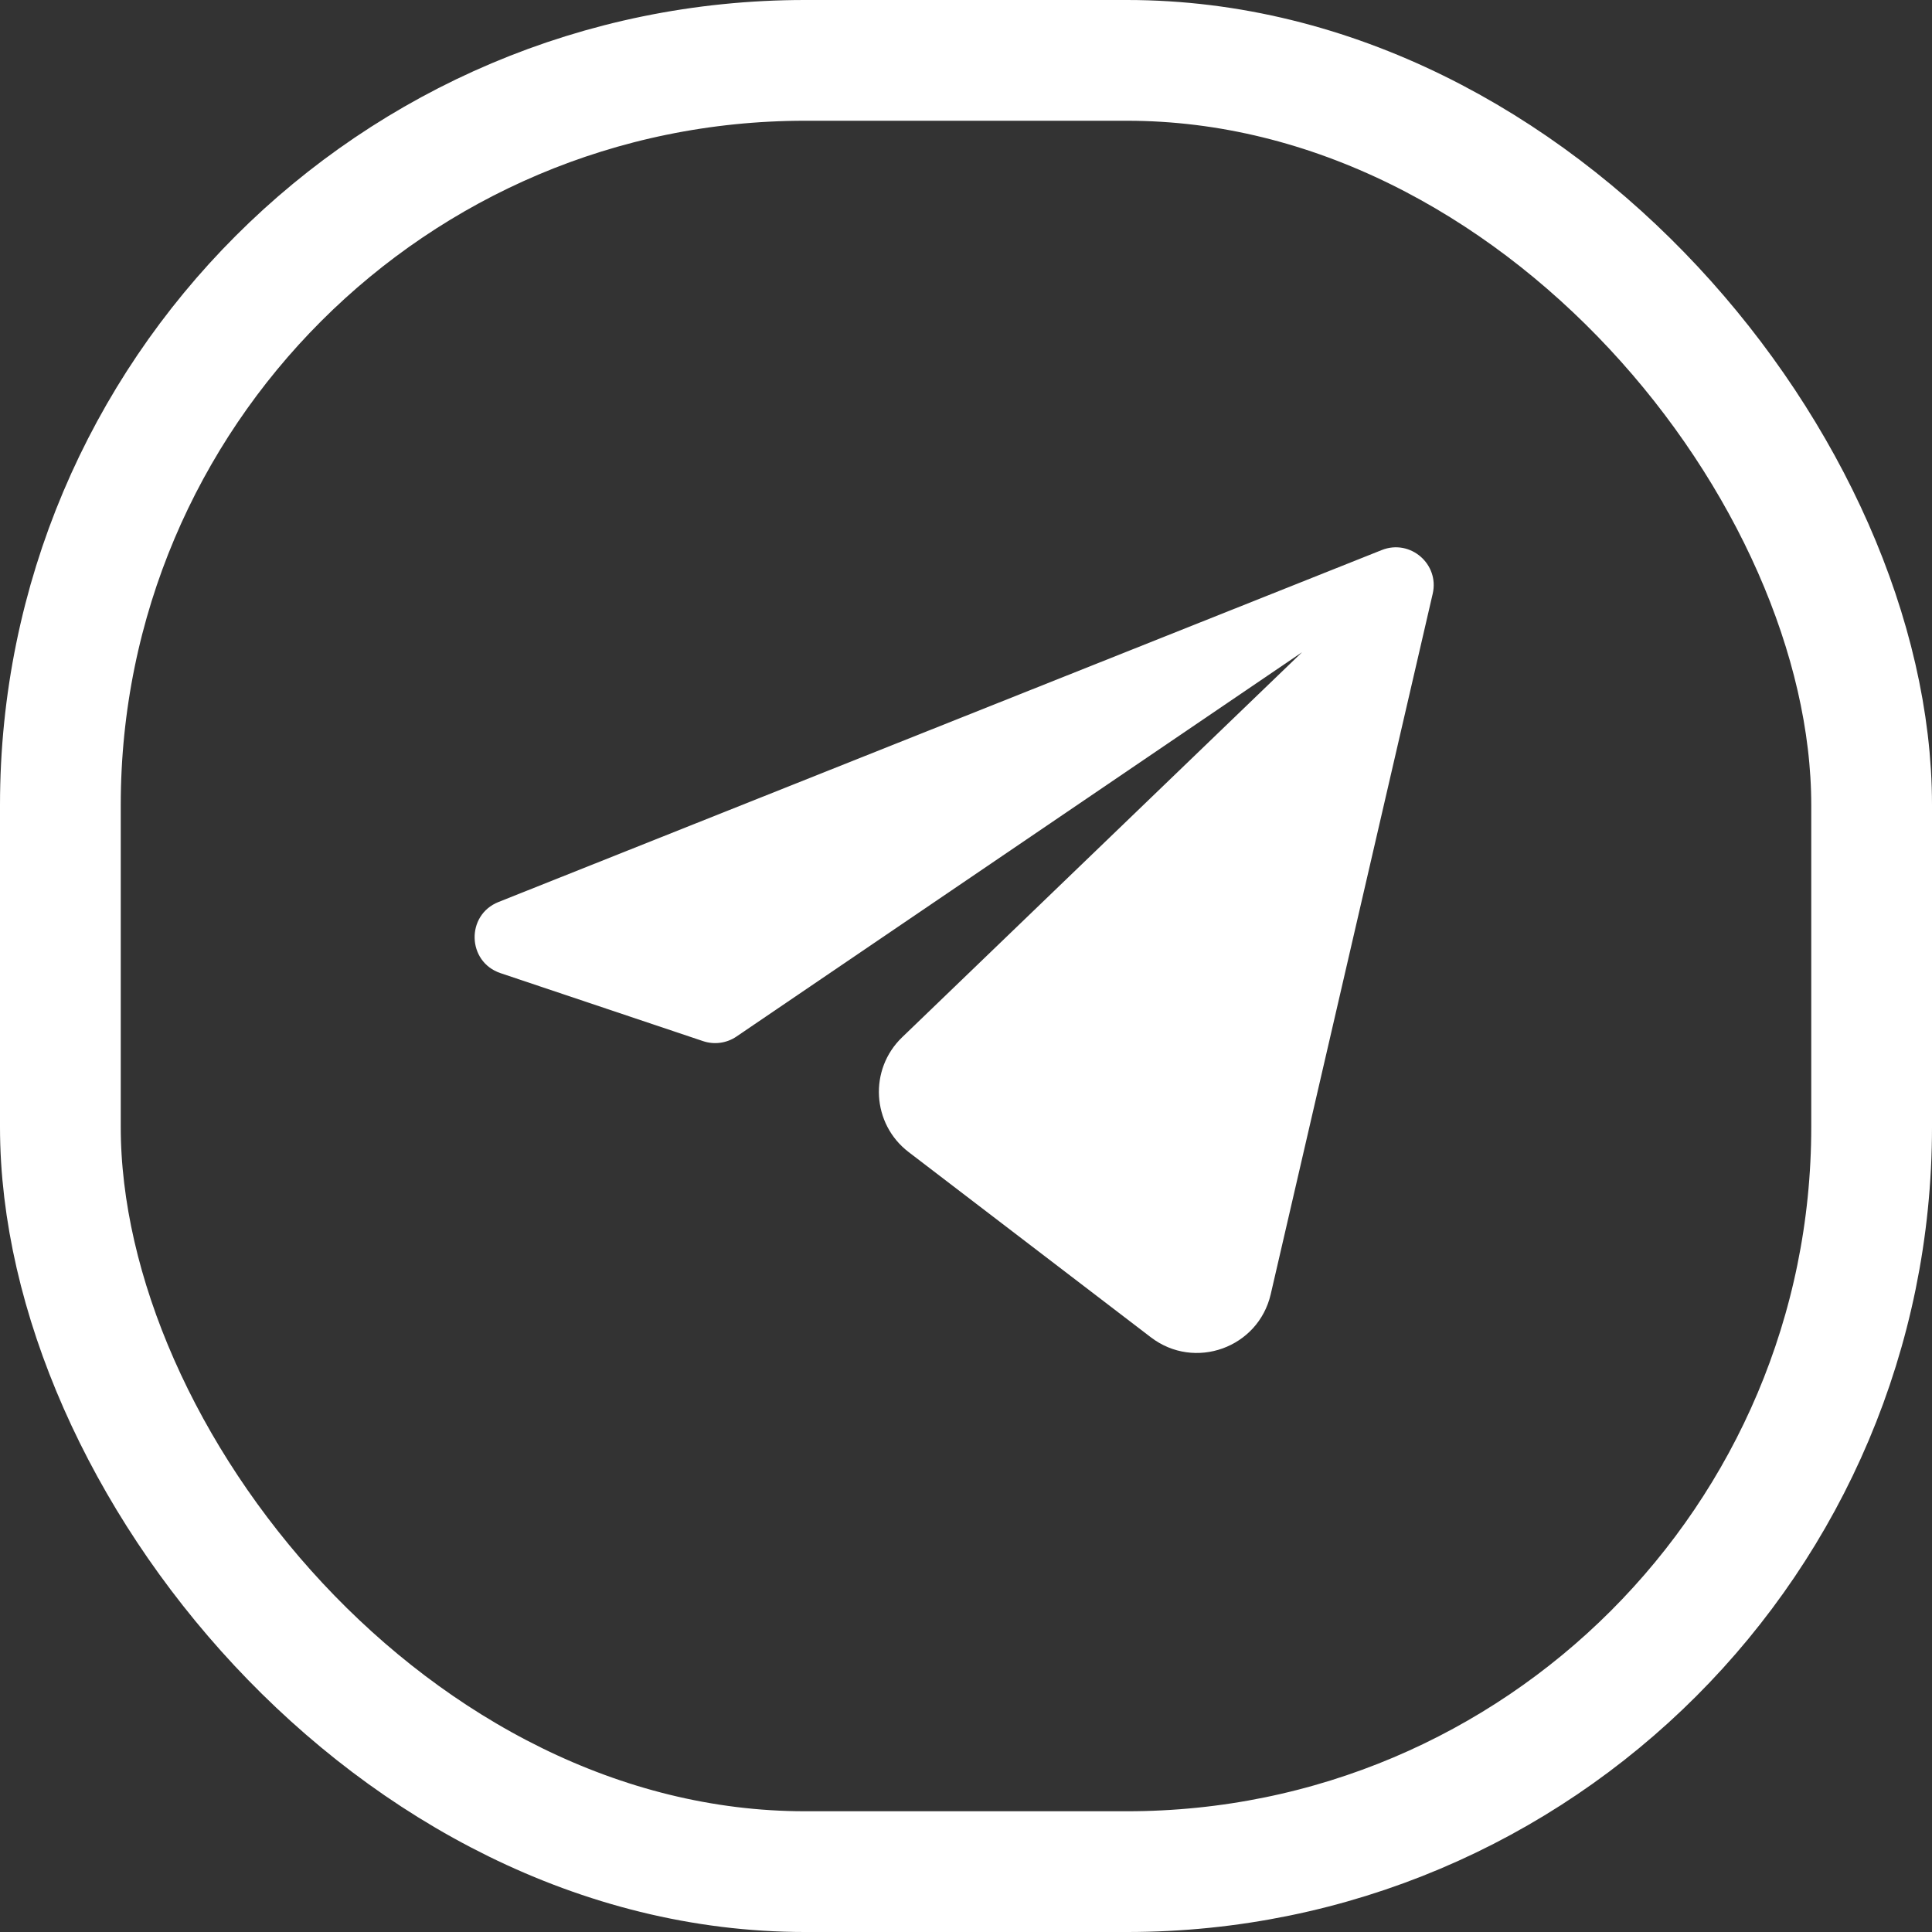
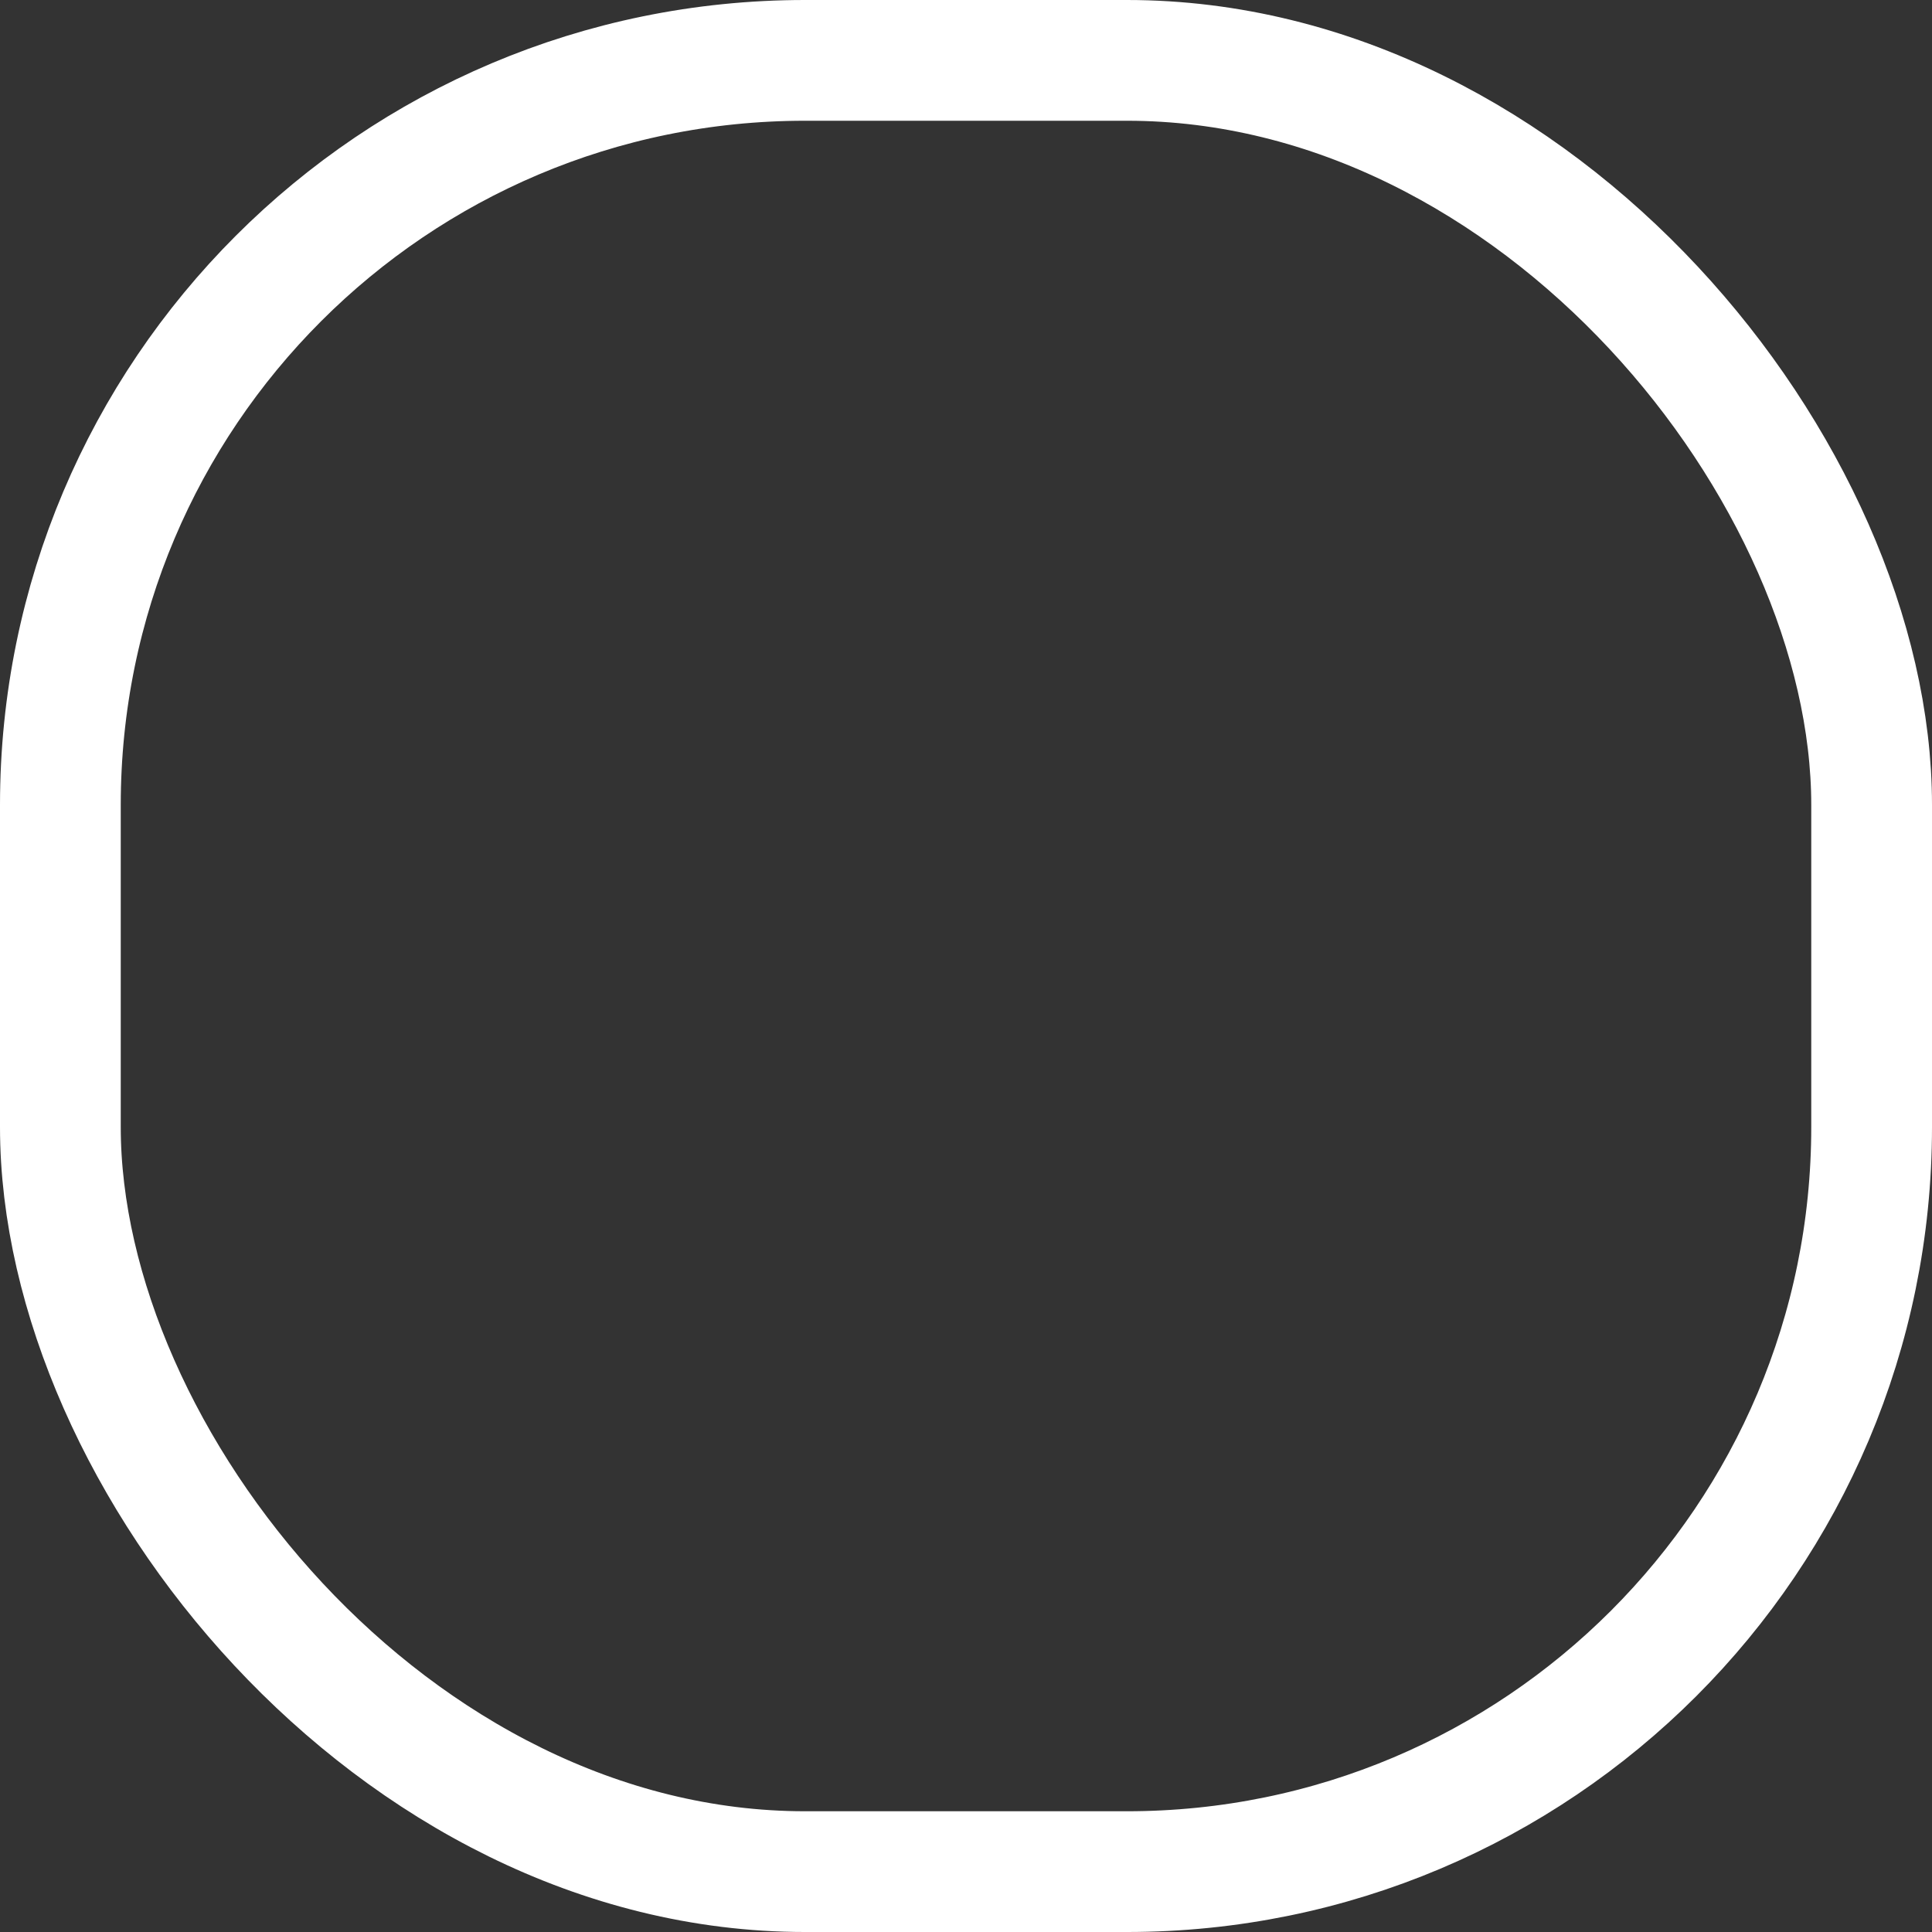
<svg xmlns="http://www.w3.org/2000/svg" width="48" height="48" viewBox="0 0 48 48" fill="none">
  <rect x="0" y="0" width="48" height="48" fill="#333333" stroke="none" />
  <rect x="1.5" y="1.5" width="45" height="45" rx="18.5" stroke="white" stroke-width="3" />
-   <path d="M22.413 25.771C21.582 26.571 21.659 27.923 22.575 28.623L28.593 33.225C29.68 34.057 31.262 33.488 31.571 32.154L35.595 14.752C35.766 14.012 35.035 13.385 34.329 13.666L12.385 22.41C11.57 22.735 11.603 23.898 12.434 24.177L17.469 25.867C17.748 25.96 18.054 25.918 18.297 25.753L32.35 16.204L22.413 25.771Z" fill="white" />
</svg>